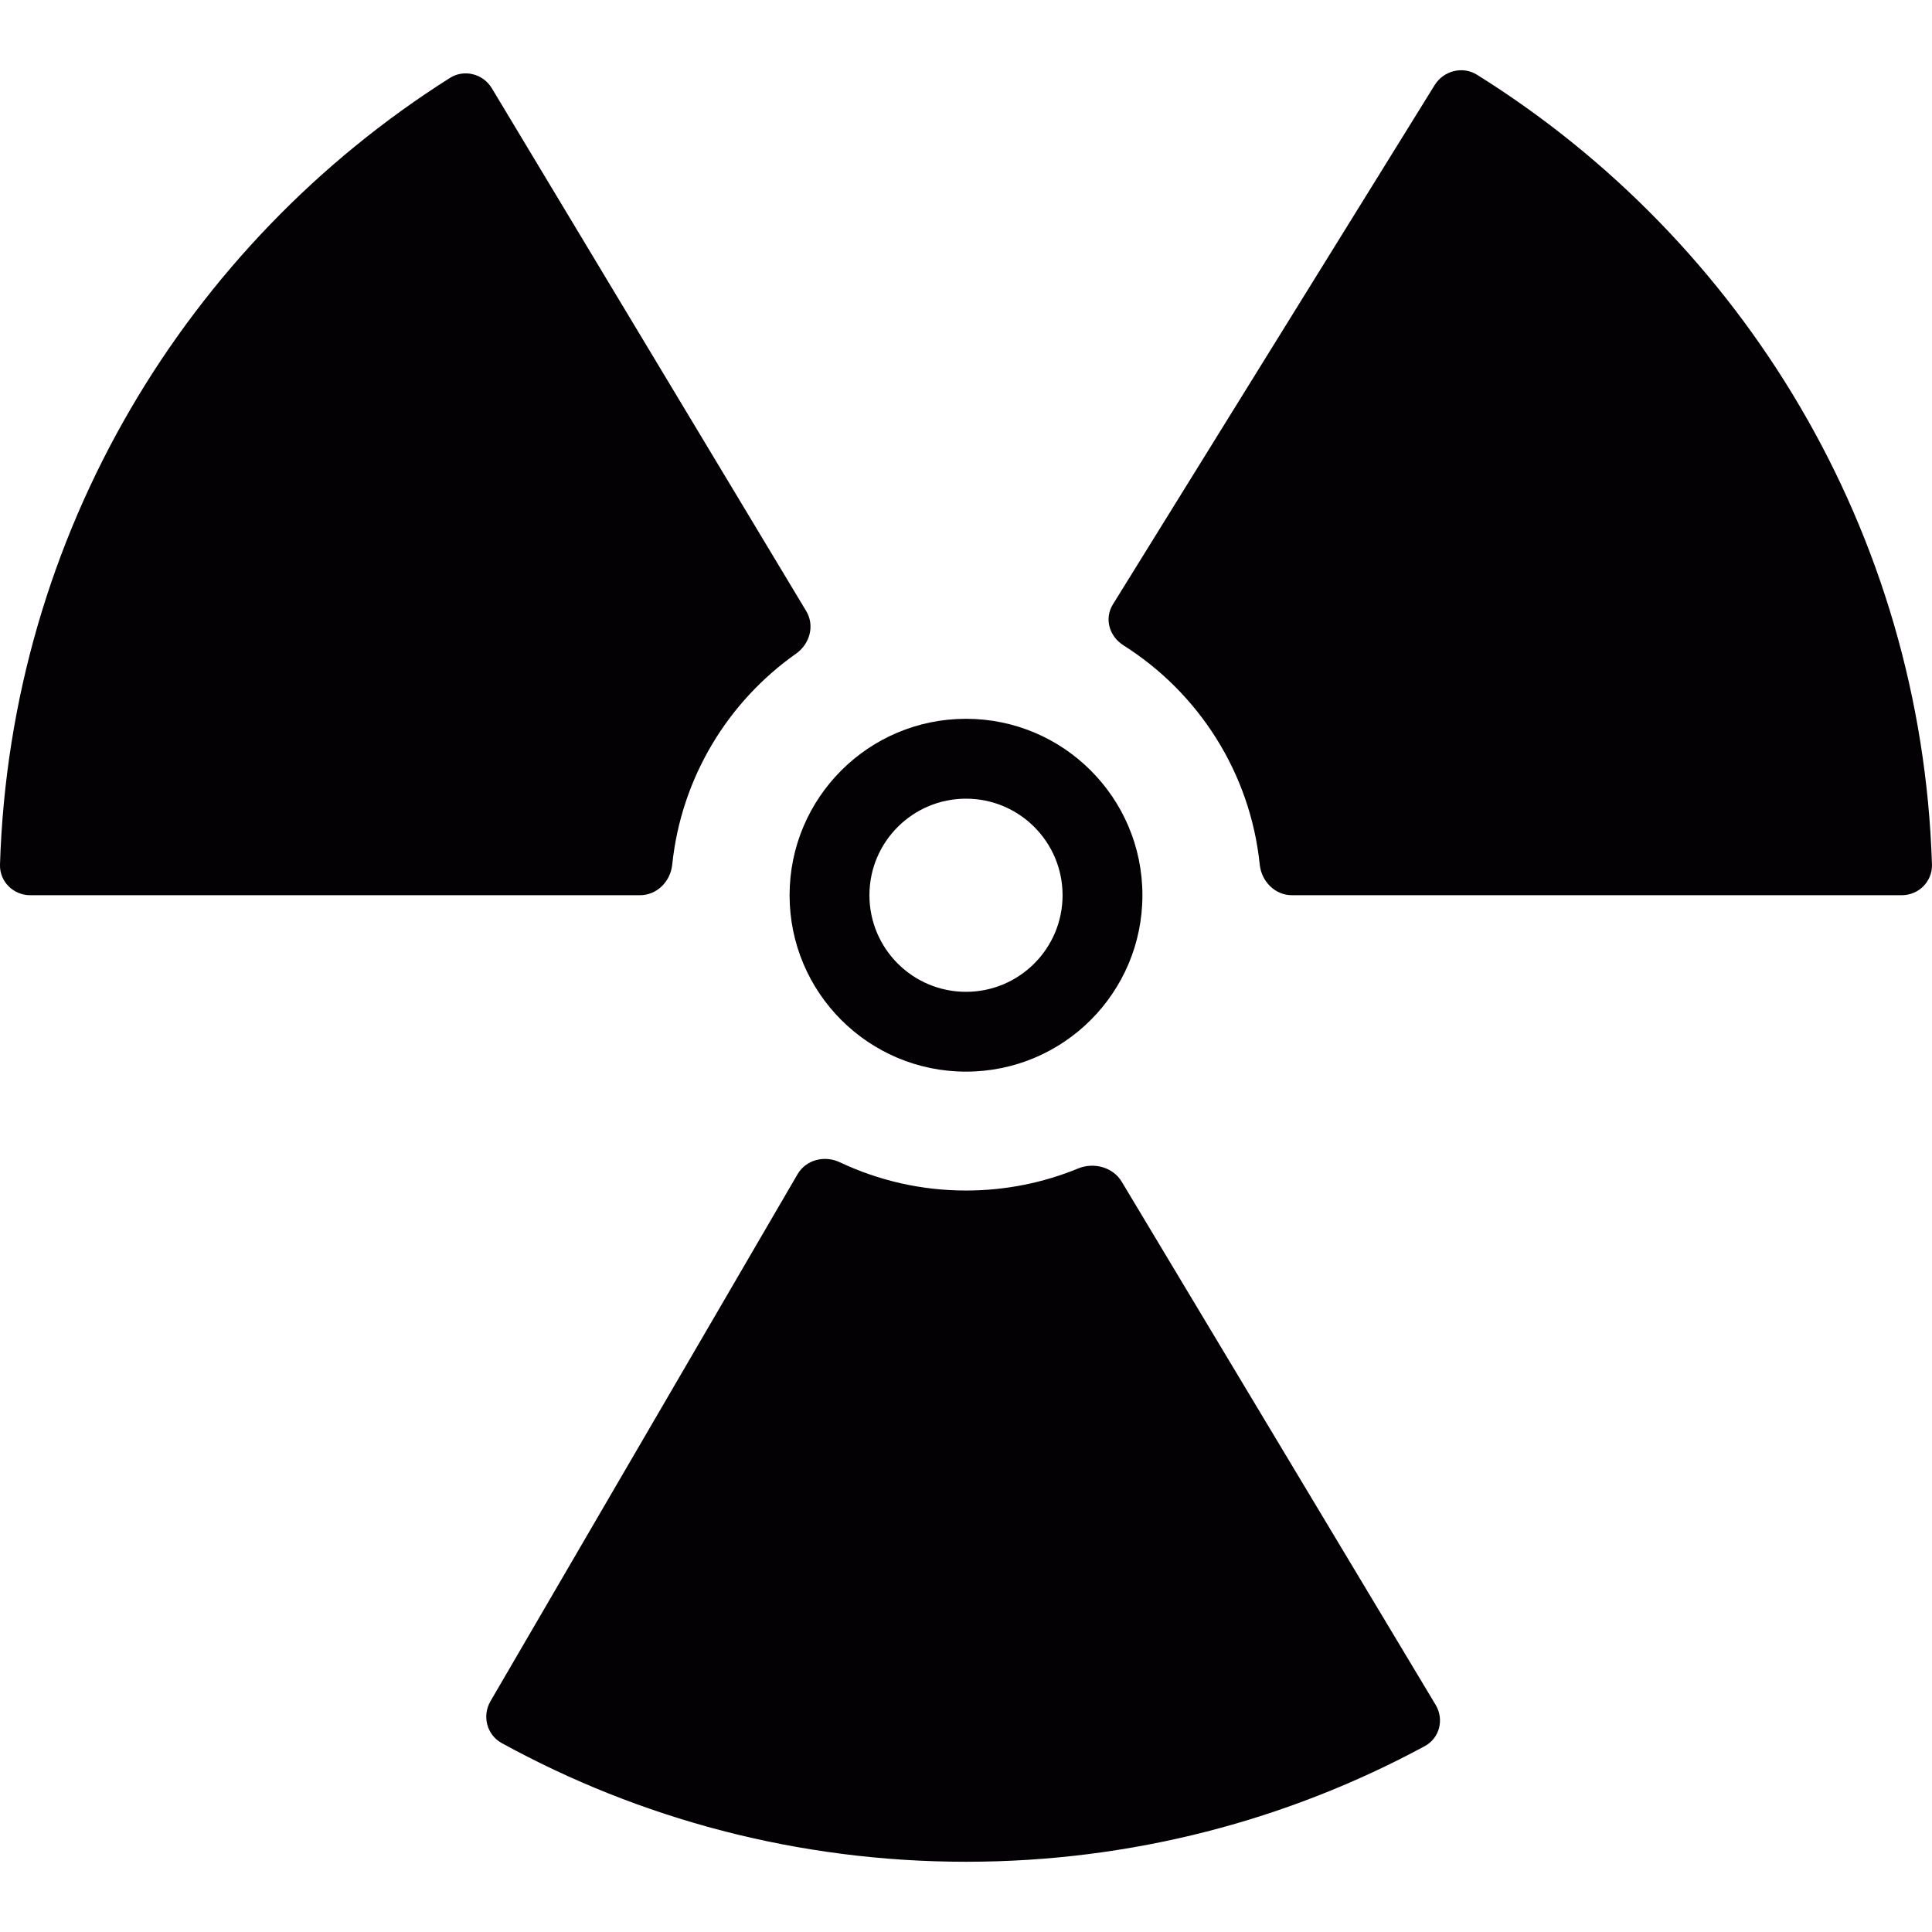
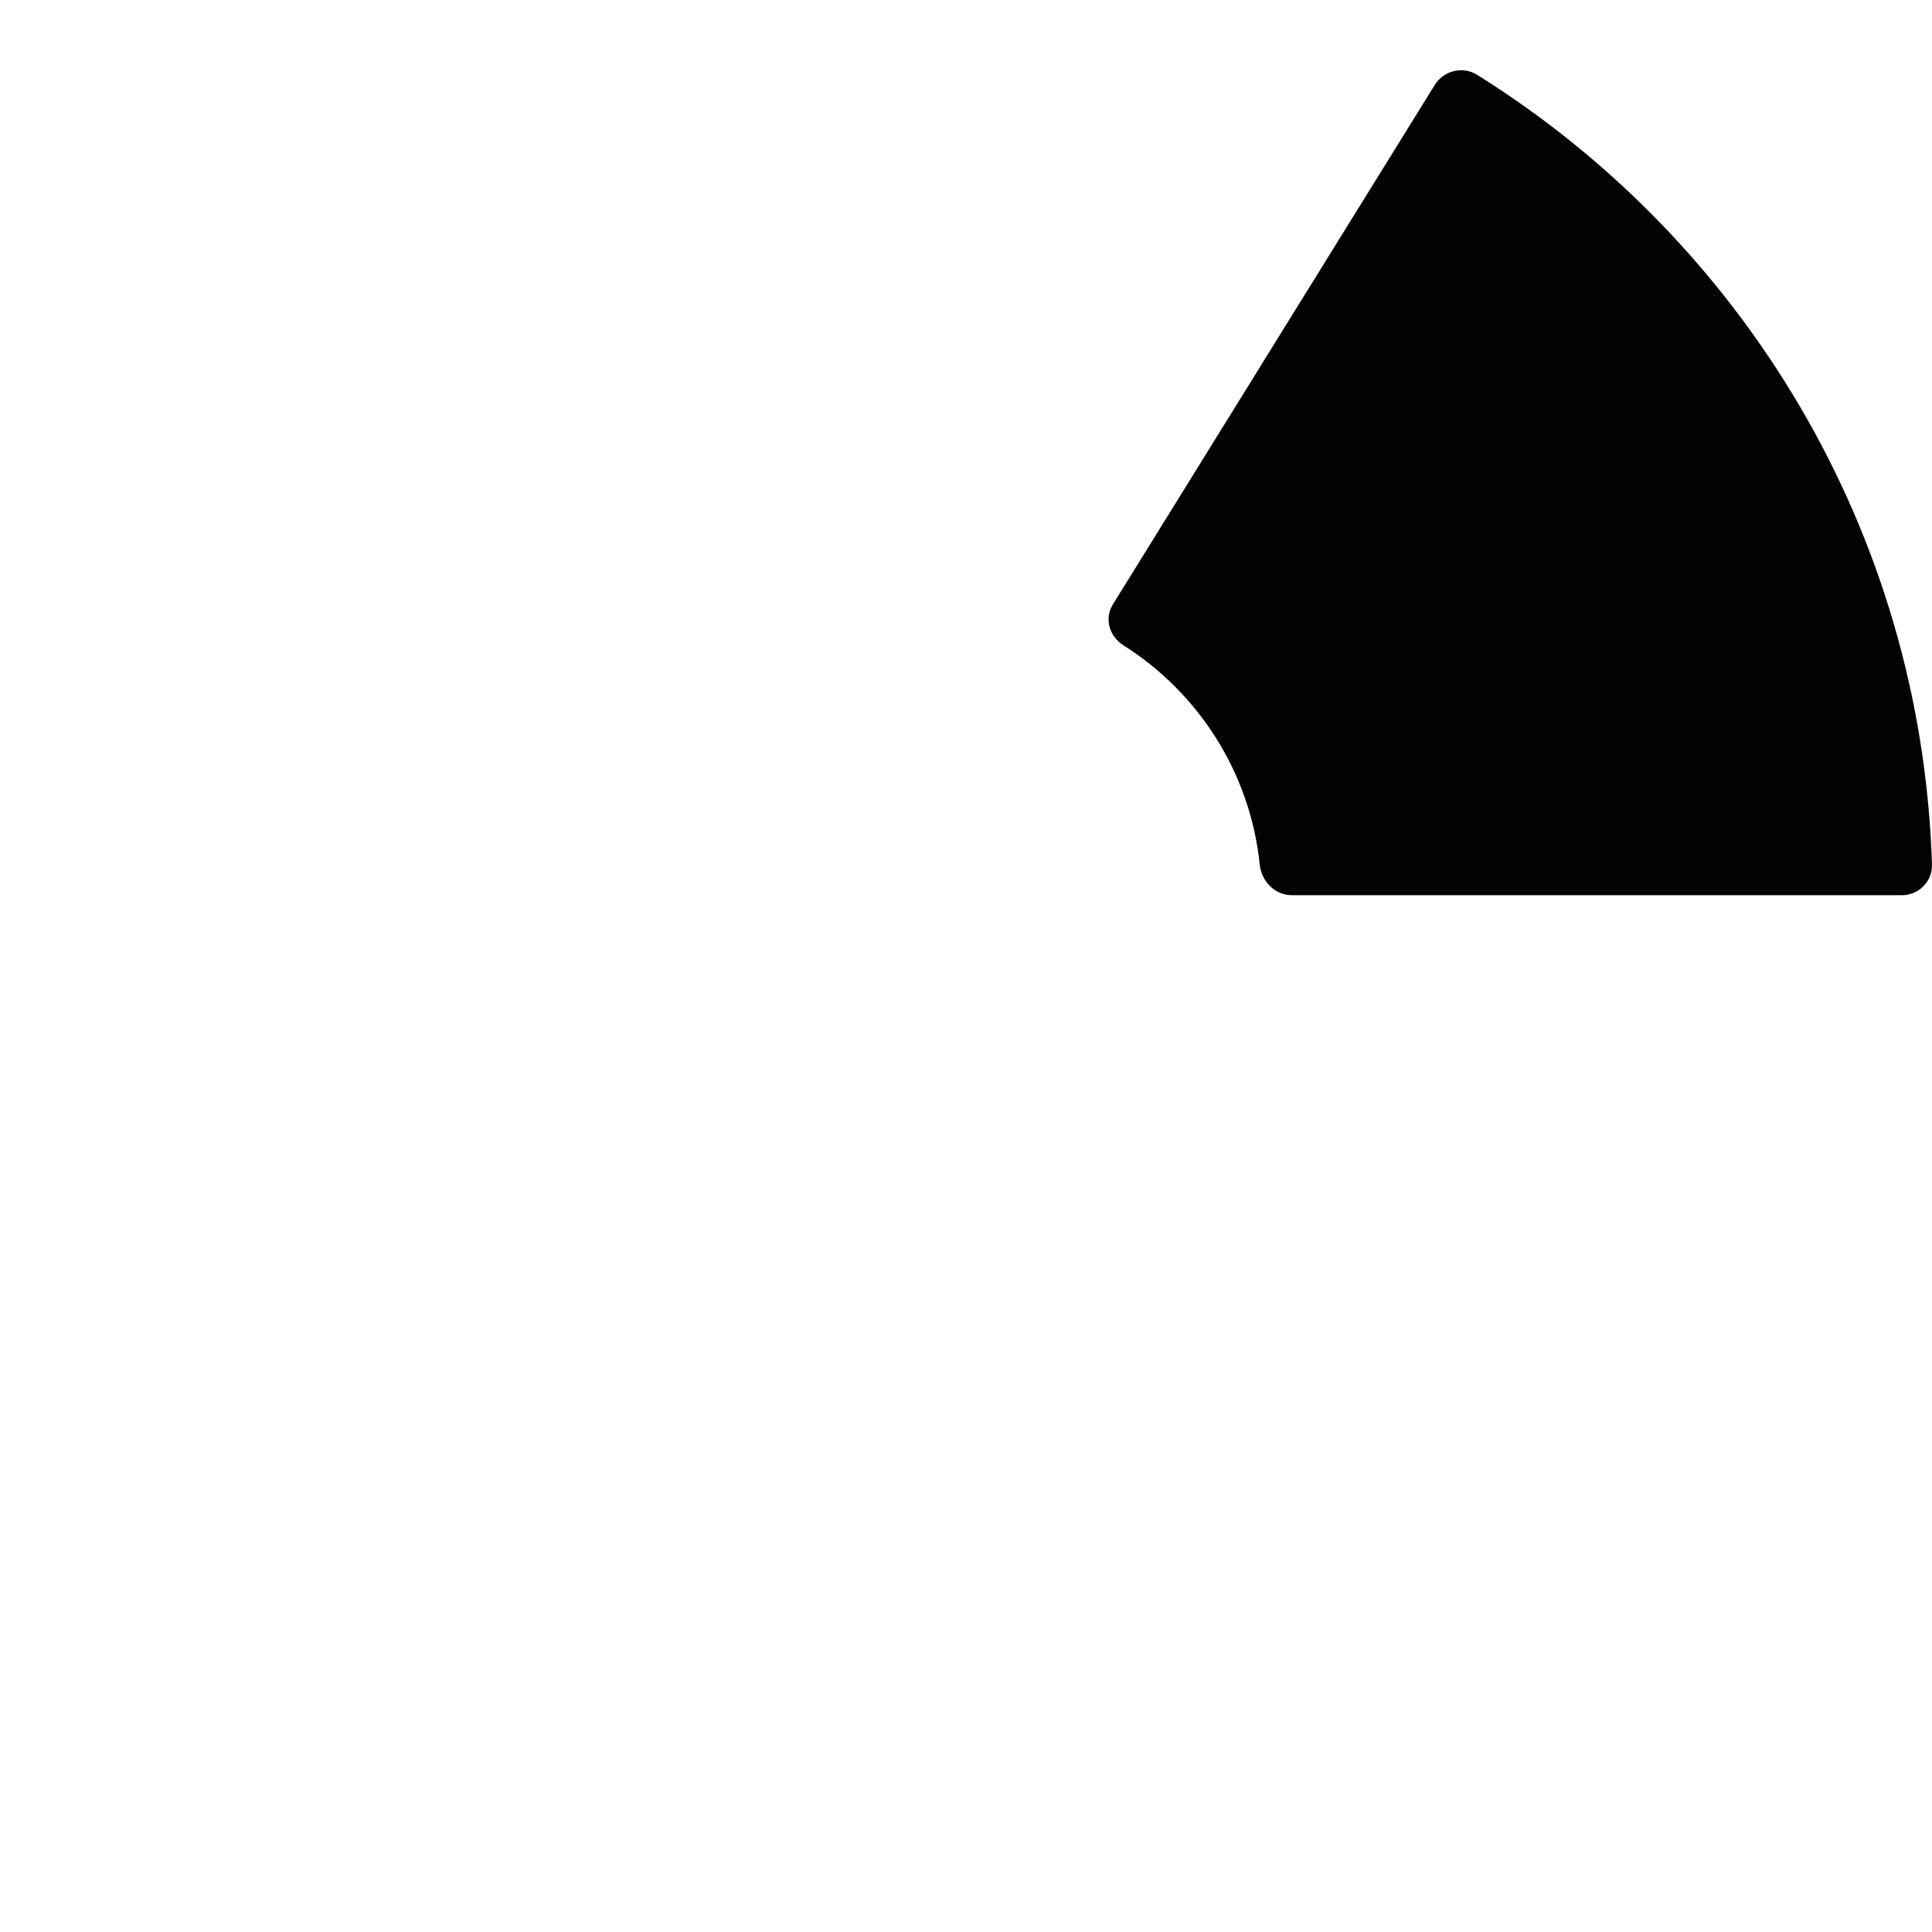
<svg xmlns="http://www.w3.org/2000/svg" height="800px" width="800px" version="1.1" id="Capa_1" viewBox="0 0 56.498 56.498" xml:space="preserve">
  <g>
    <g>
-       <path style="fill:#030104;" d="M19.658,25.285c0.264-2.549,1.633-4.768,3.62-6.169c0.405-0.286,0.553-0.823,0.297-1.248    L14.383,2.581c-0.256-0.425-0.81-0.566-1.228-0.301C5.476,7.139,0.302,15.598,0,25.282c-0.016,0.495,0.388,0.897,0.883,0.897    h17.833C19.212,26.179,19.607,25.777,19.658,25.285z" />
-       <path style="fill:#030104;" d="M32.802,34.556c-0.256-0.426-0.814-0.574-1.272-0.387c-1.011,0.416-2.119,0.646-3.28,0.646    c-1.319,0-2.569-0.297-3.687-0.825c-0.448-0.213-0.992-0.079-1.242,0.351l-8.979,15.41c-0.249,0.43-0.106,0.981,0.328,1.221    c4.03,2.213,8.658,3.472,13.582,3.472c4.854,0,9.42-1.224,13.41-3.38c0.438-0.235,0.576-0.783,0.321-1.208L32.802,34.556z" />
      <path style="fill:#030104;" d="M43.194,2.187c-0.42-0.263-0.979-0.121-1.239,0.3l-9.409,15.185    c-0.26,0.421-0.108,0.937,0.311,1.202c2.183,1.38,3.703,3.71,3.982,6.409c0.051,0.493,0.446,0.896,0.942,0.896h17.833    c0.495,0,0.898-0.402,0.883-0.897C56.193,15.536,50.953,7.032,43.194,2.187z" />
-       <path style="fill:#030104;" d="M28.249,31.338c2.85,0,5.159-2.31,5.159-5.159s-2.31-5.159-5.159-5.159s-5.159,2.31-5.159,5.159    S25.4,31.338,28.249,31.338z M28.249,23.356c1.561,0,2.824,1.265,2.824,2.824c0,1.559-1.266,2.824-2.824,2.824    c-1.56,0-2.824-1.265-2.824-2.824C25.425,24.62,26.69,23.356,28.249,23.356z" />
    </g>
  </g>
</svg>